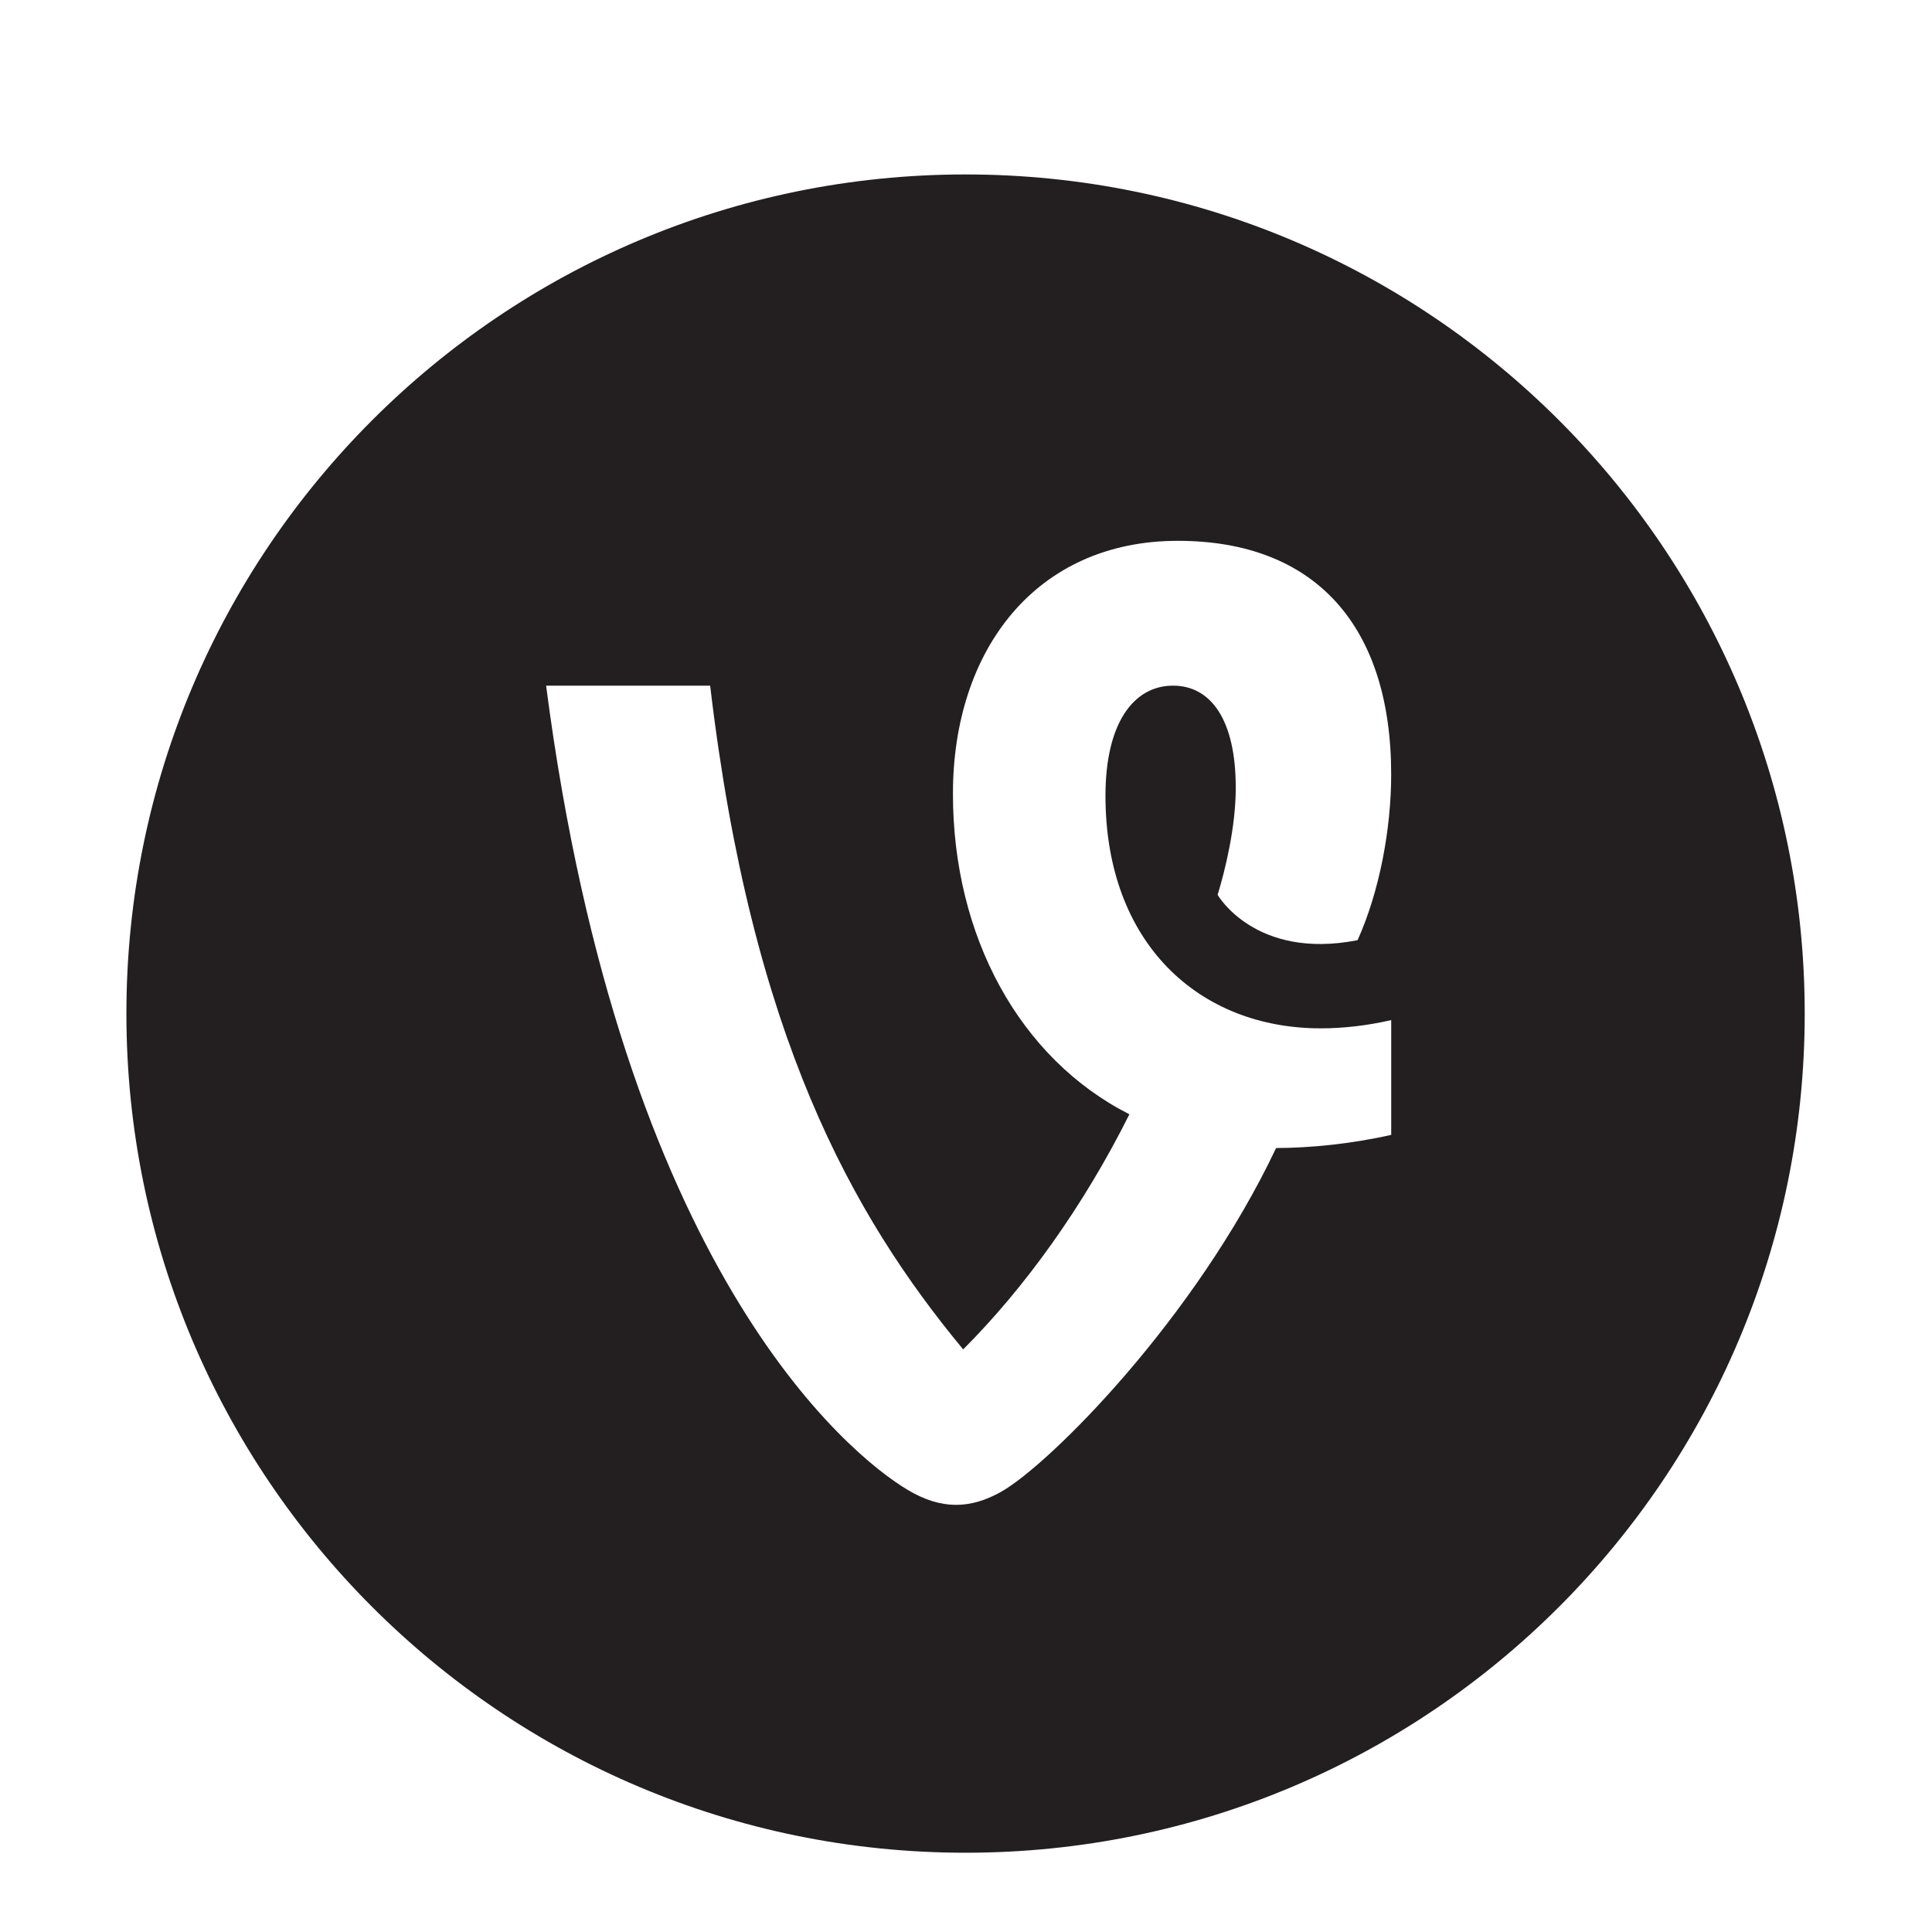
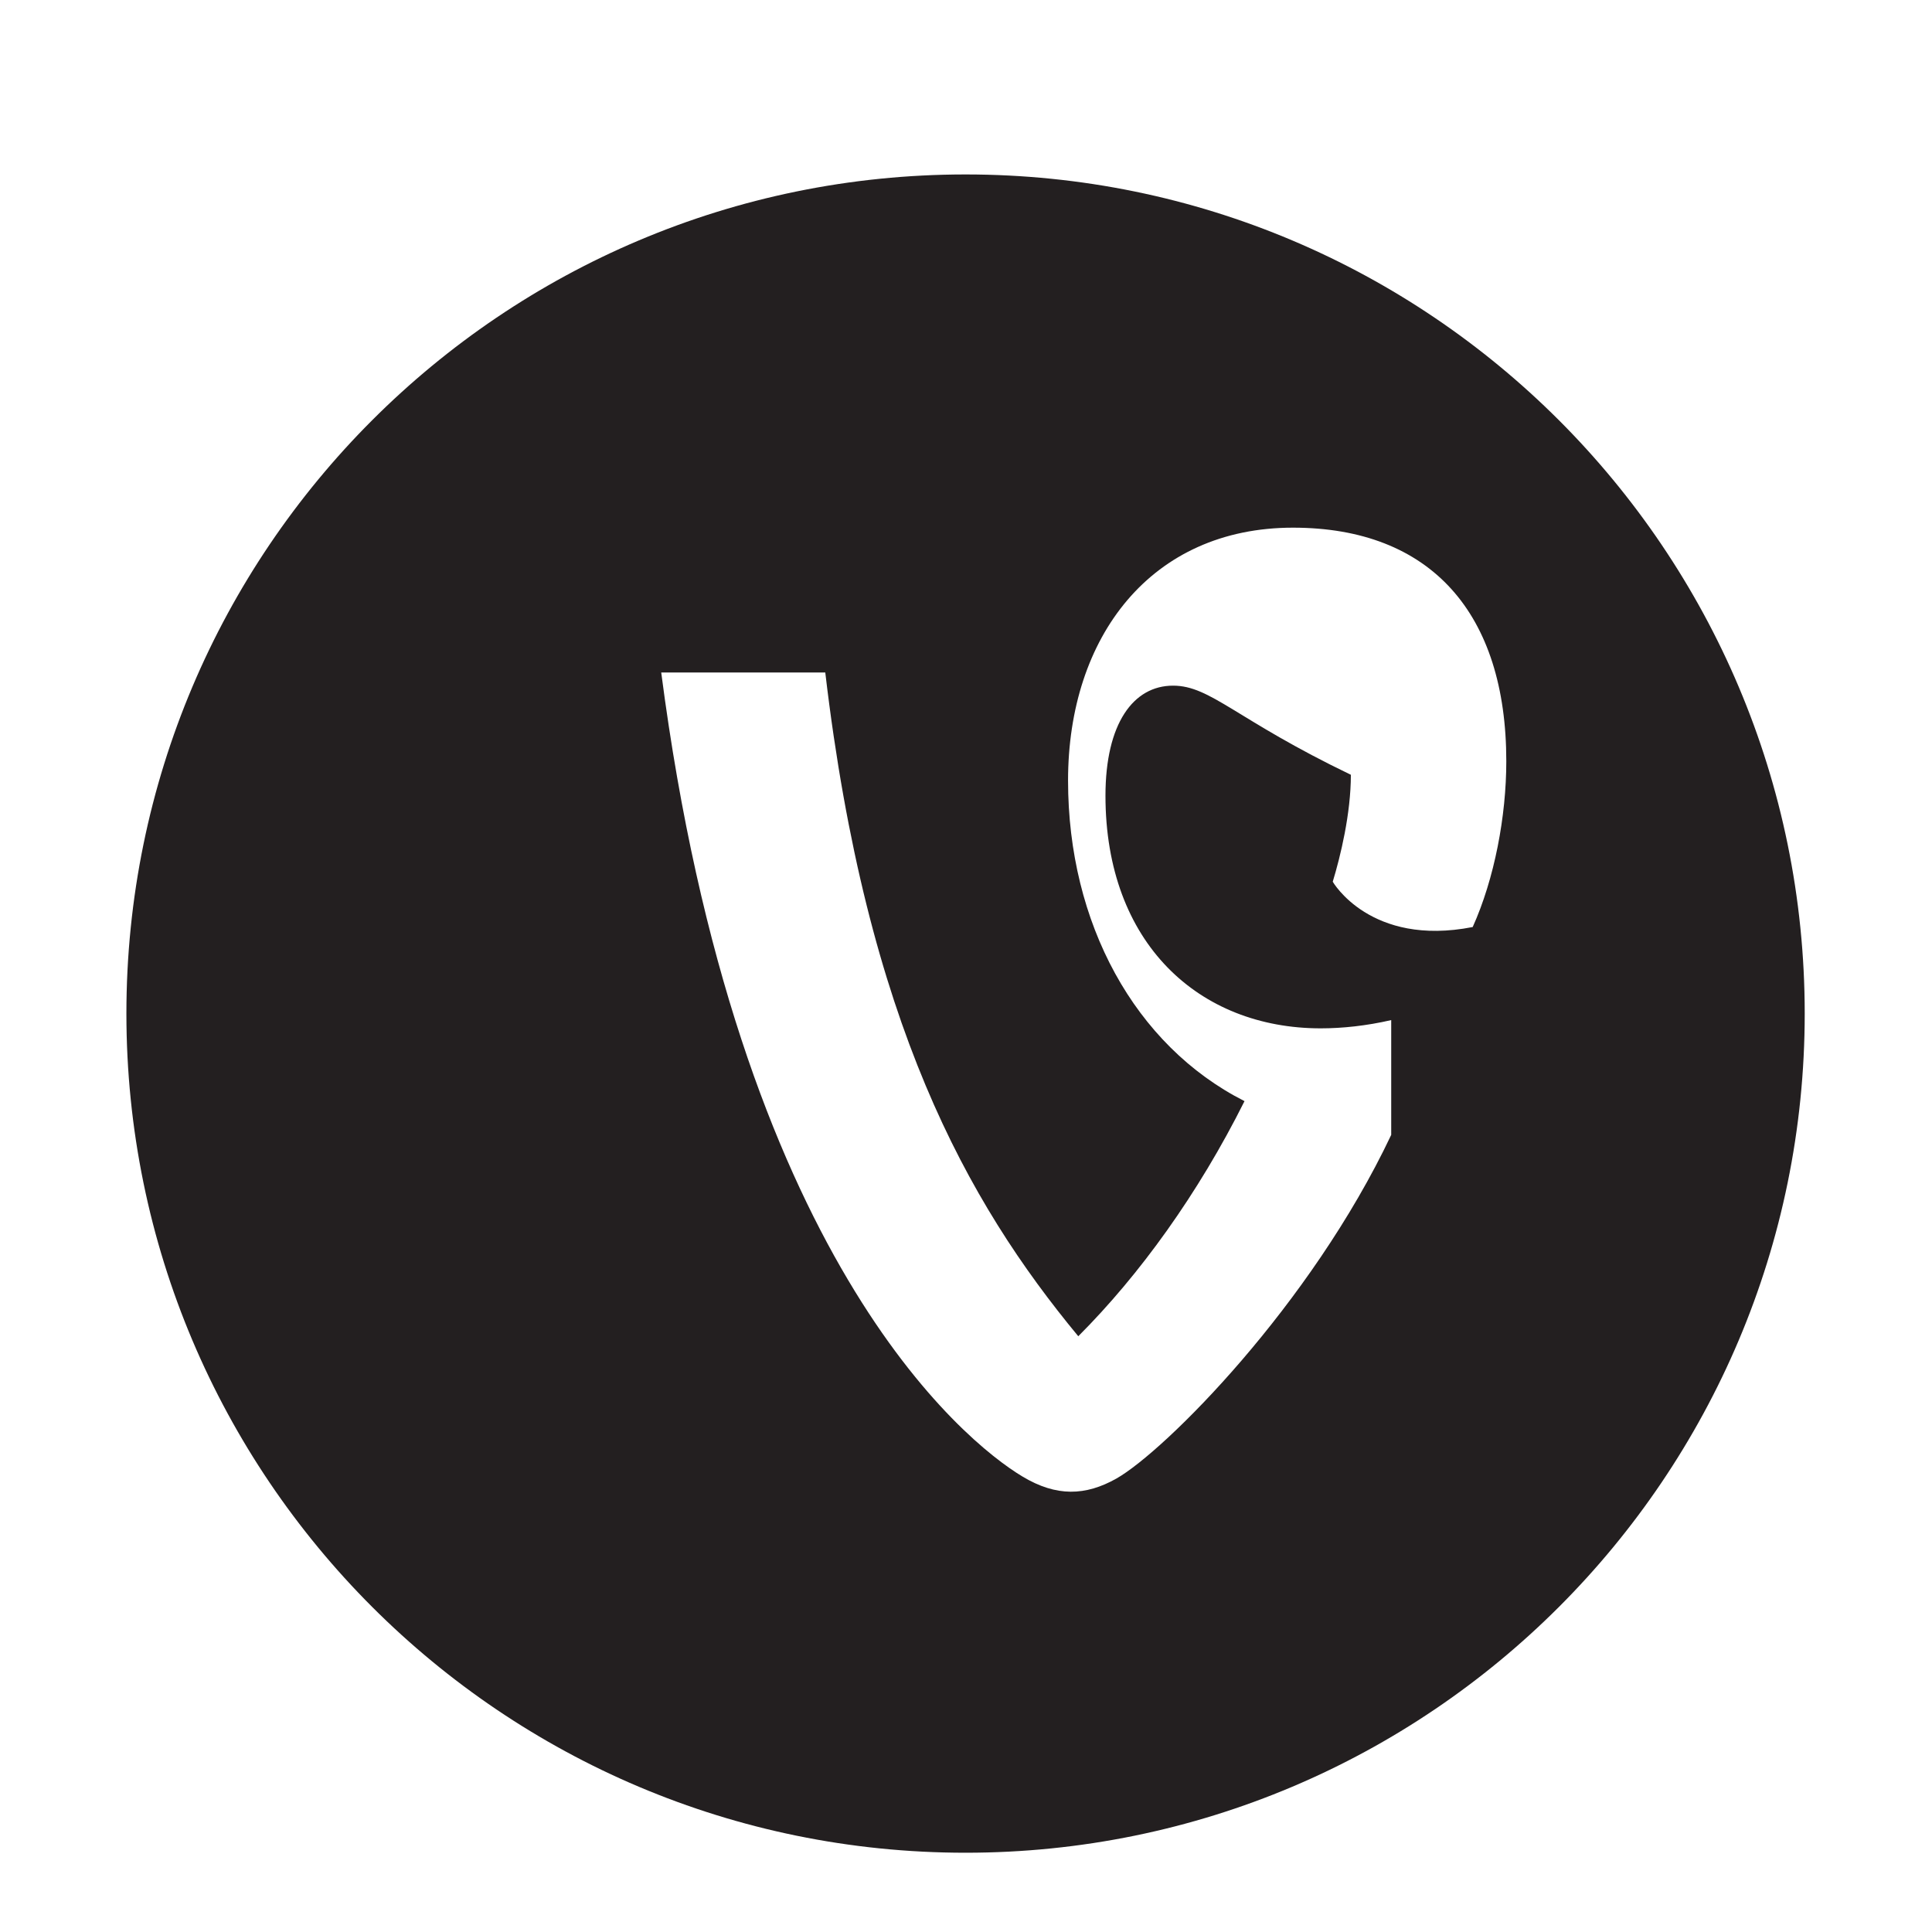
<svg xmlns="http://www.w3.org/2000/svg" enable-background="new -91 49.217 56.693 56.693" id="Layer_1" version="1.1" viewBox="-91 49.217 56.693 56.693" xml:space="preserve">
-   <path d="M-62.666,54.336c-13.6,0-24.625,11.023-24.625,24.623c0,13.6,11.025,24.625,24.625,24.625  c13.599,0,24.624-11.025,24.624-24.625C-38.042,65.36-49.068,54.336-62.666,54.336z M-56.578,69.337  c-1.161,0-1.983,1.105-1.983,3.229c0,4.334,2.748,6.827,6.317,6.827c0.634,0,1.339-0.074,2.068-0.242v3.368  c-1.189,0.269-2.384,0.383-3.378,0.386c-2.368,5.004-6.641,9.276-8.064,10.085  c-0.906,0.51-1.76,0.538-2.752-0.057c-1.753-1.046-8.381-6.492-10.605-23.596h4.814  c1.21,10.27,4.16,15.532,7.424,19.477c1.799-1.799,3.523-4.187,4.878-6.899  c-3.223-1.635-5.178-5.224-5.178-9.406c0-4.221,2.436-7.422,6.6-7.422c4.051,0,6.26,2.521,6.26,6.855  c0,1.611-0.347,3.447-0.986,4.864c-3.007,0.589-4.107-1.33-4.107-1.33c0.226-0.741,0.532-1.995,0.532-3.138  C-54.736,70.329-55.473,69.337-56.578,69.337z" fill="#231F20" />
+   <path d="M-62.666,54.336c-13.6,0-24.625,11.023-24.625,24.623c0,13.6,11.025,24.625,24.625,24.625  c13.599,0,24.624-11.025,24.624-24.625C-38.042,65.36-49.068,54.336-62.666,54.336z M-56.578,69.337  c-1.161,0-1.983,1.105-1.983,3.229c0,4.334,2.748,6.827,6.317,6.827c0.634,0,1.339-0.074,2.068-0.242v3.368  c-2.368,5.004-6.641,9.276-8.064,10.085  c-0.906,0.51-1.76,0.538-2.752-0.057c-1.753-1.046-8.381-6.492-10.605-23.596h4.814  c1.21,10.27,4.16,15.532,7.424,19.477c1.799-1.799,3.523-4.187,4.878-6.899  c-3.223-1.635-5.178-5.224-5.178-9.406c0-4.221,2.436-7.422,6.6-7.422c4.051,0,6.26,2.521,6.26,6.855  c0,1.611-0.347,3.447-0.986,4.864c-3.007,0.589-4.107-1.33-4.107-1.33c0.226-0.741,0.532-1.995,0.532-3.138  C-54.736,70.329-55.473,69.337-56.578,69.337z" fill="#231F20" />
</svg>